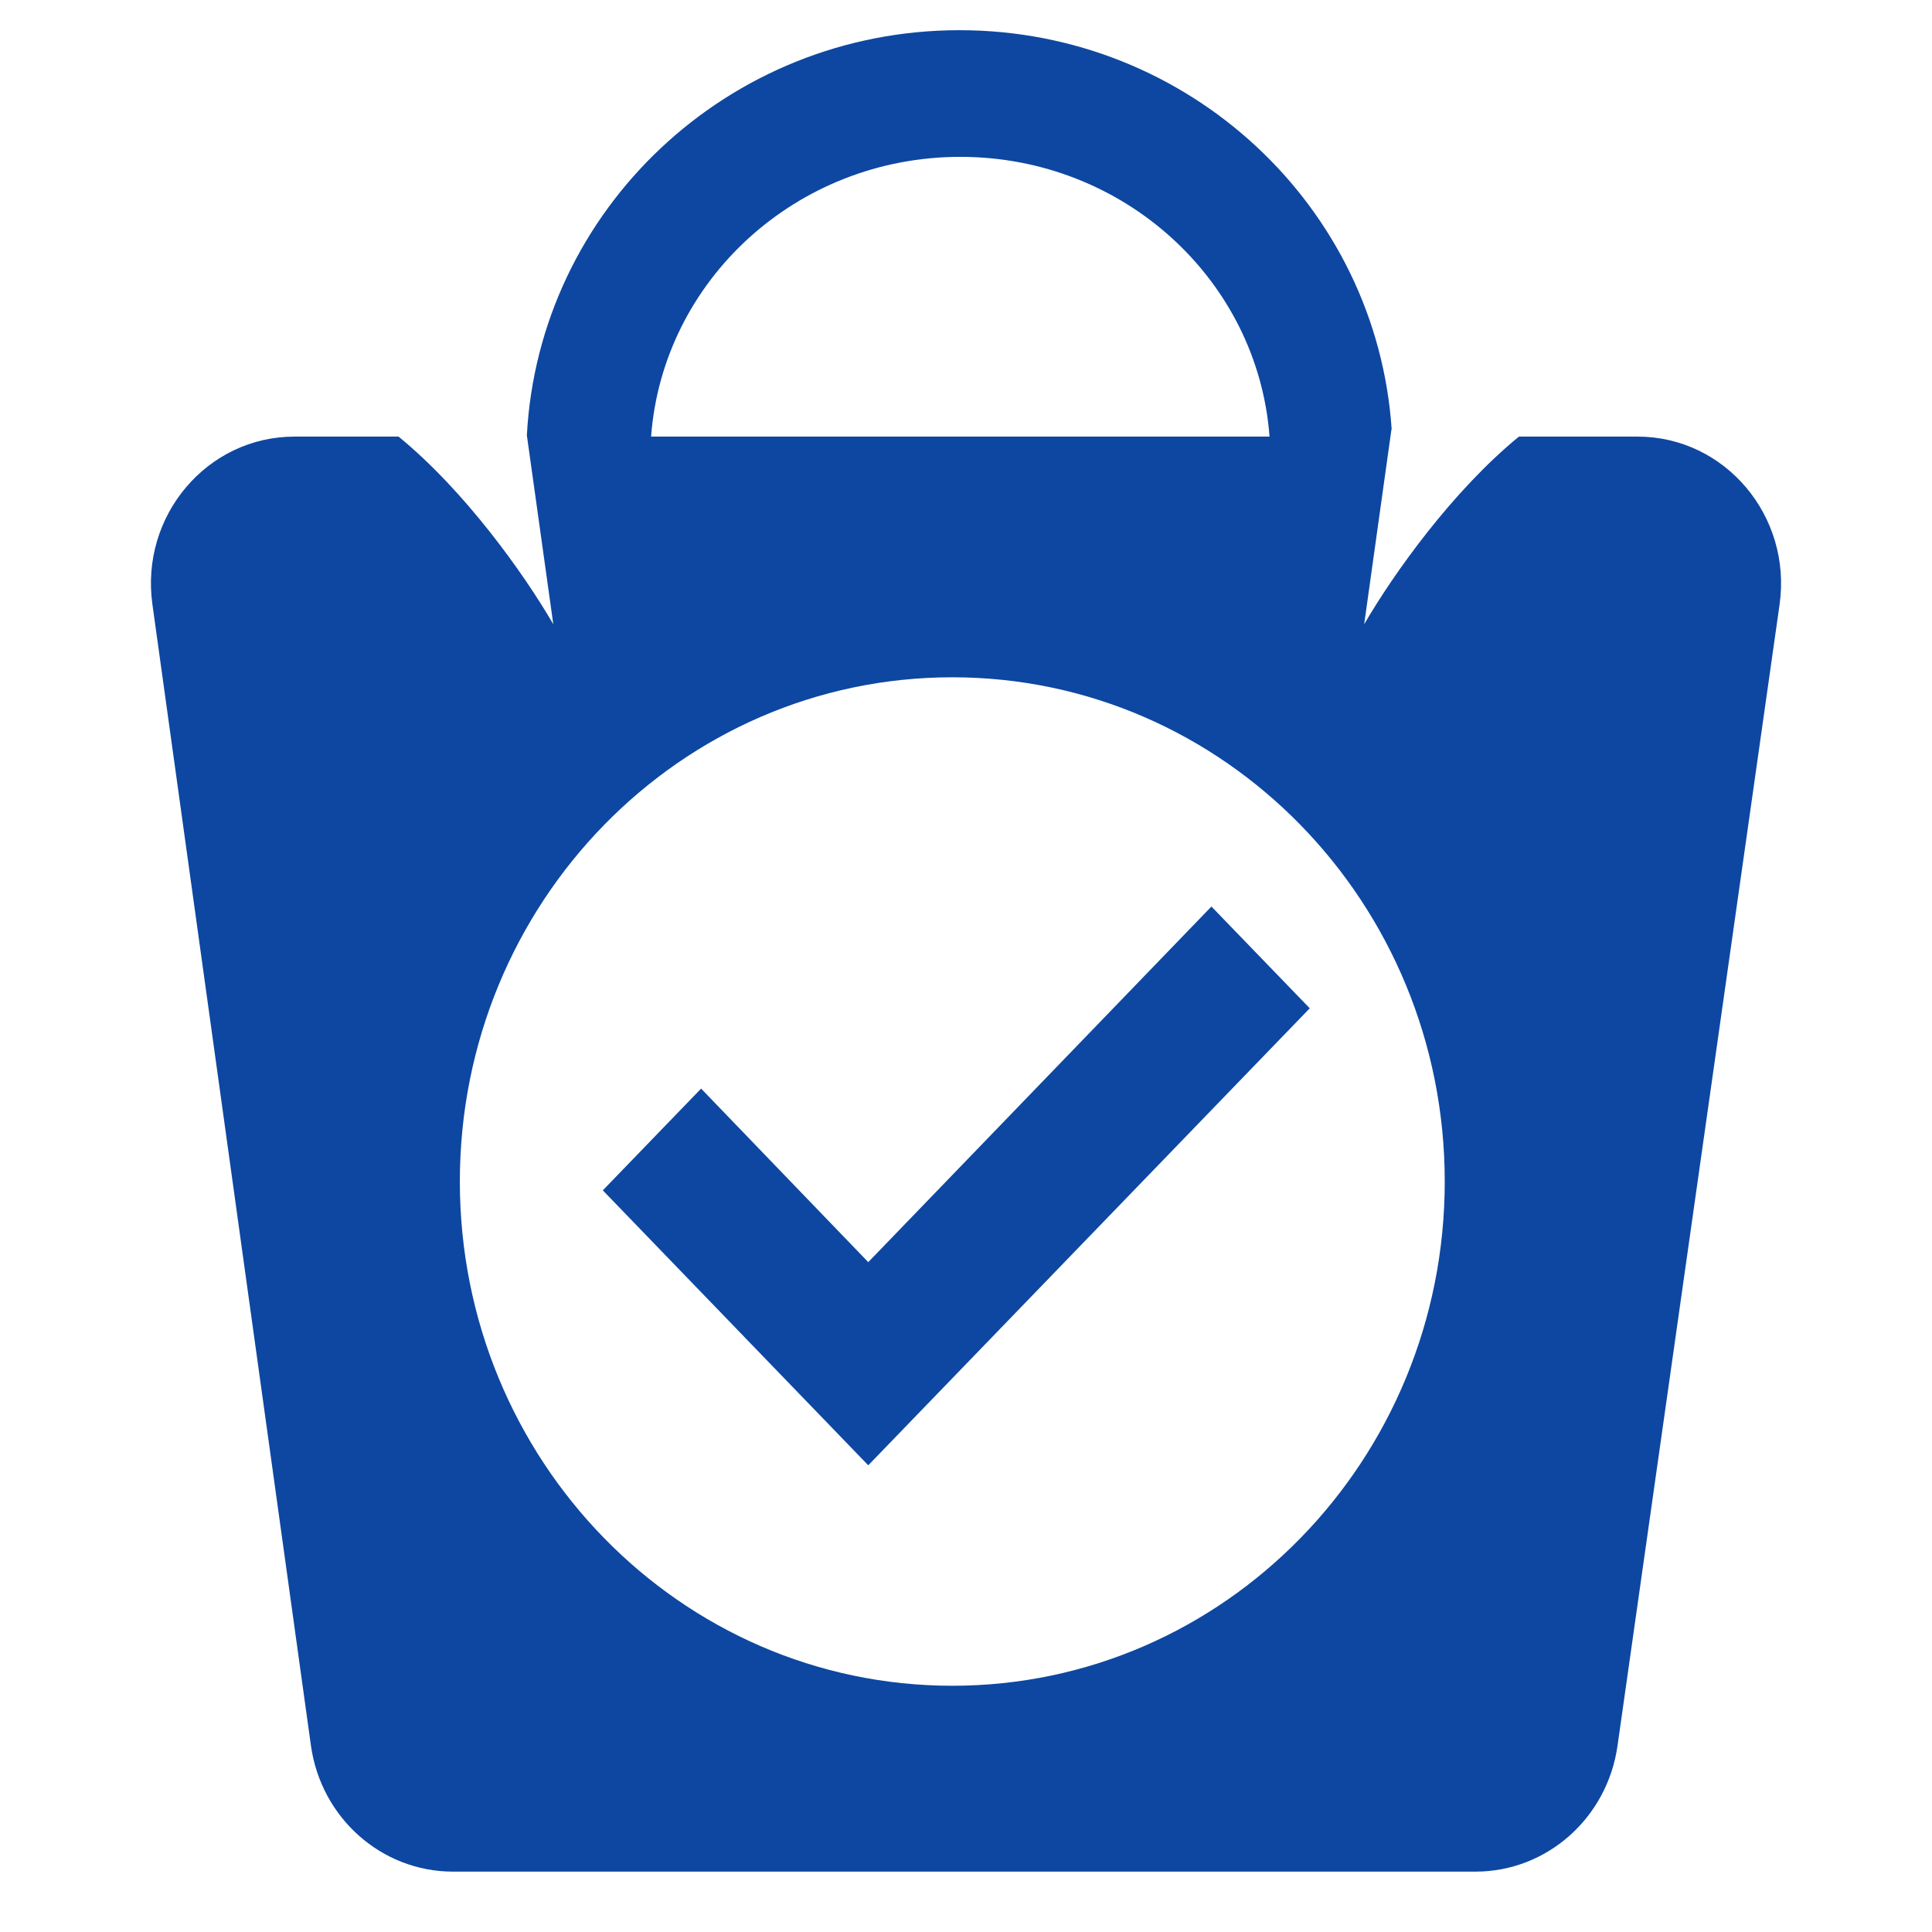
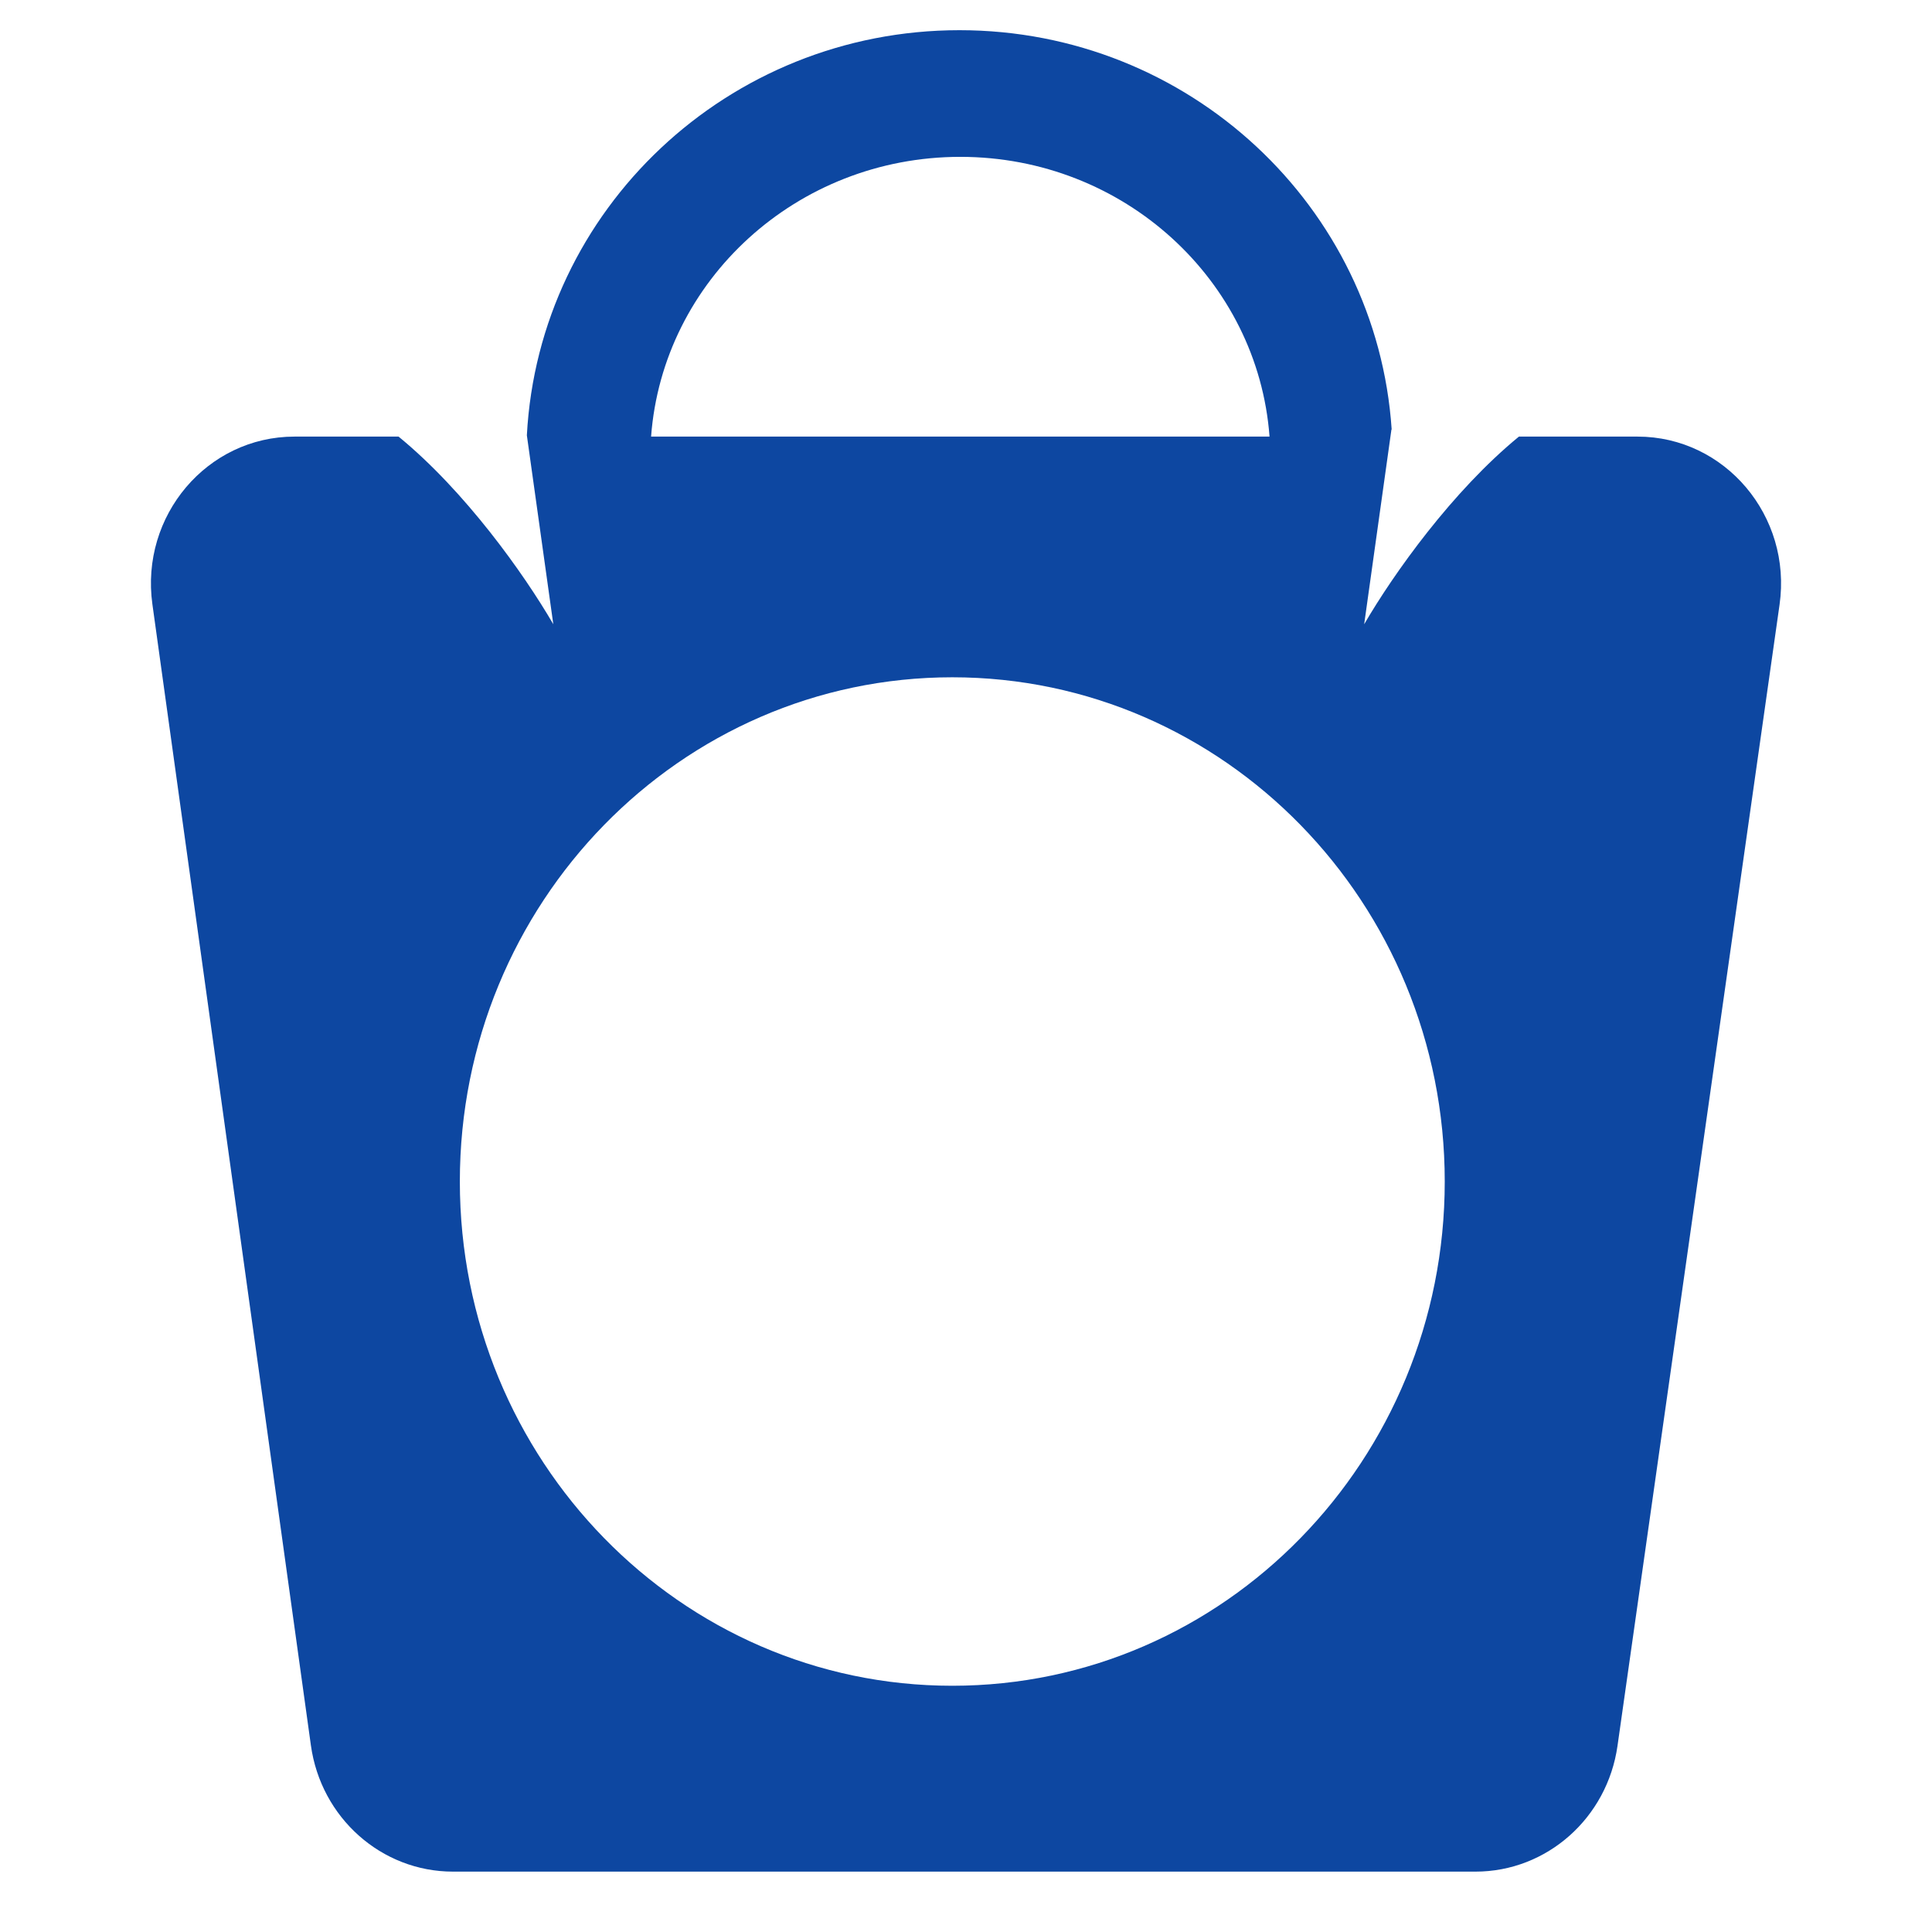
<svg xmlns="http://www.w3.org/2000/svg" width="64" height="64" viewBox="0 0 64 64" fill="none">
  <path fill-rule="evenodd" clip-rule="evenodd" d="M31.783 1C39.385 1 45.607 6.841 46.101 14.228L46.093 14.229L45.19 20.679C46.17 18.995 48.114 16.267 50.316 14.463H54.245C57.143 14.463 59.367 17.095 58.95 20.031L53.582 57.832C53.243 60.225 51.239 62 48.878 62H15.005C12.638 62 10.632 60.217 10.299 57.818L5.048 20.016C4.641 17.084 6.863 14.463 9.755 14.463H13.203C15.406 16.267 17.349 18.995 18.329 20.679L17.453 14.421C17.851 6.943 24.115 1 31.783 1ZM31.812 5.196C37.229 5.196 41.667 9.282 42.055 14.463H21.568C21.956 9.282 26.395 5.196 31.812 5.196ZM31.546 55.843C40.556 55.843 47.859 48.365 47.859 39.139C47.859 29.914 40.556 22.436 31.546 22.436C22.537 22.436 15.233 29.914 15.233 39.139C15.233 48.365 22.537 55.843 31.546 55.843Z" fill="#0D47A1" />
-   <path d="M28.762 48.54L19.969 39.432L23.225 36.061L28.762 41.81L40.13 30.03L43.387 33.401L28.762 48.54Z" fill="#0D47A1" />
</svg>